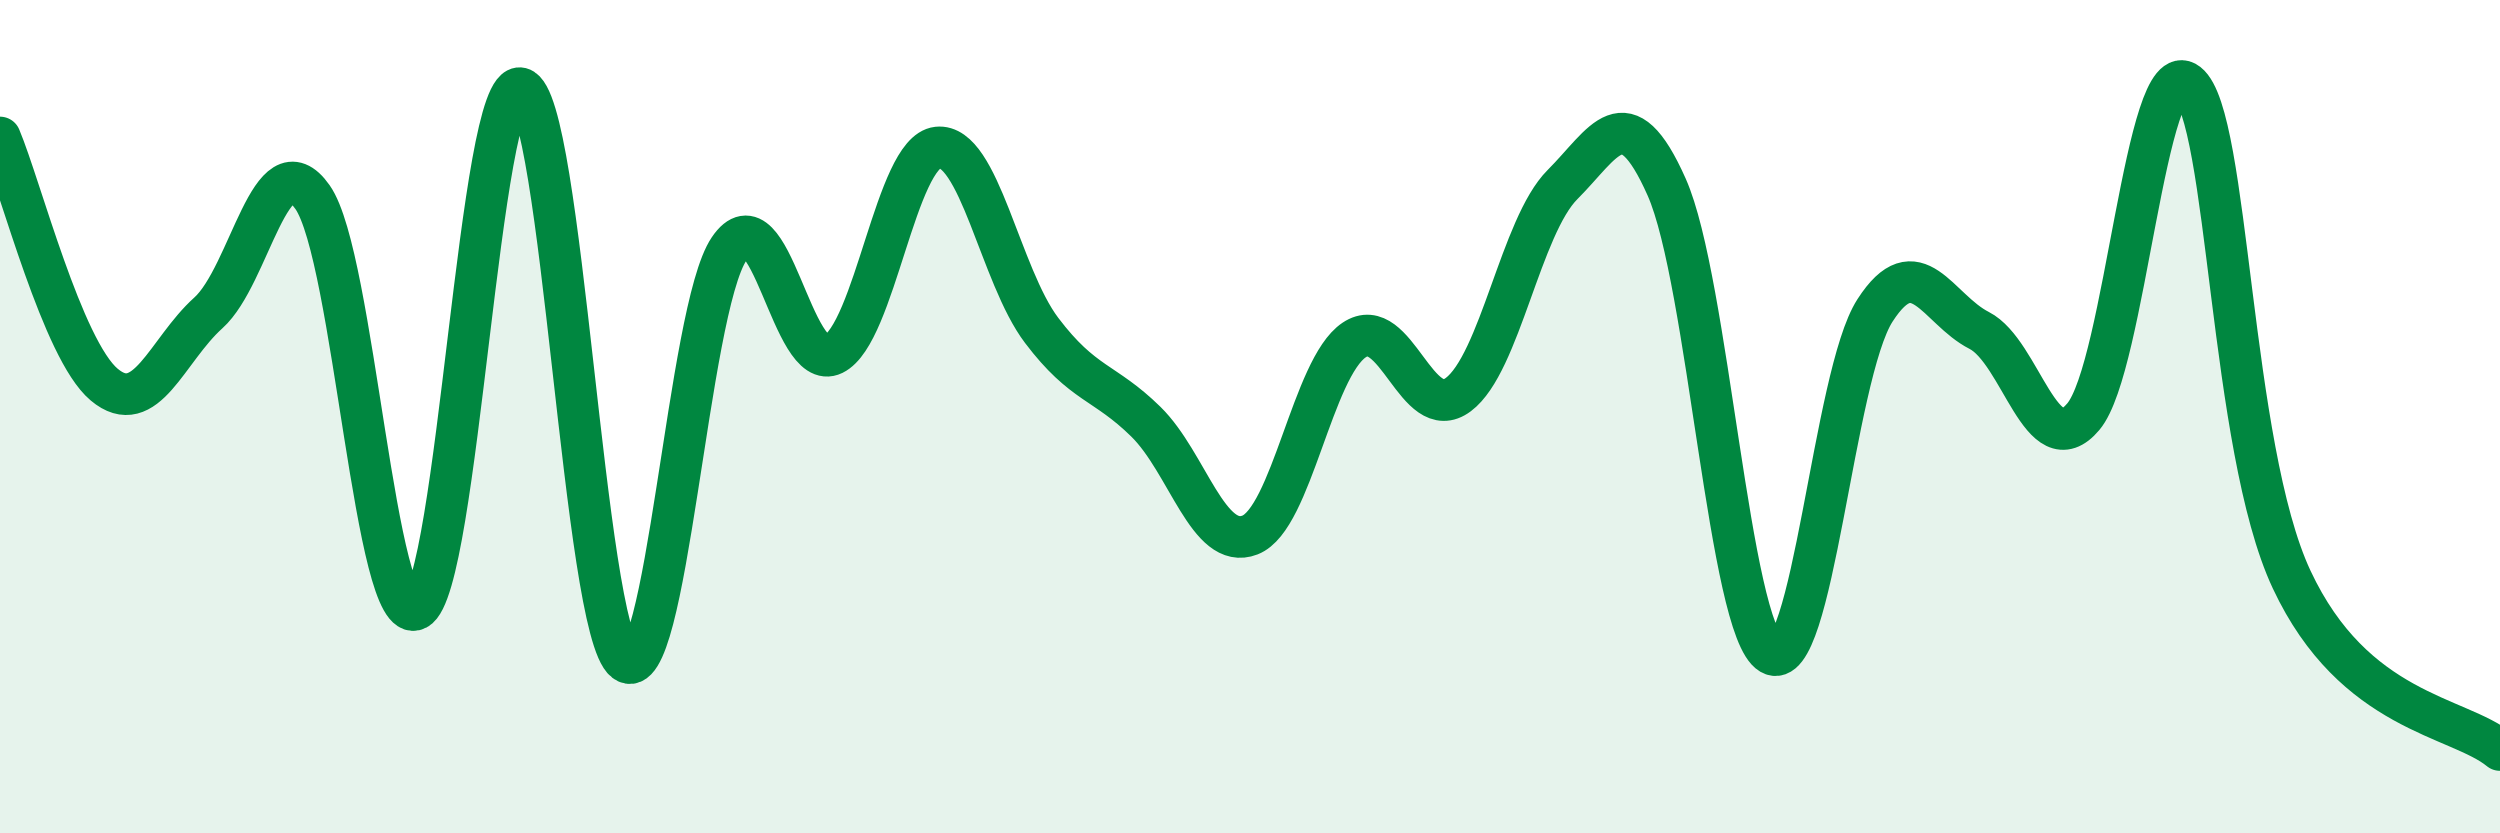
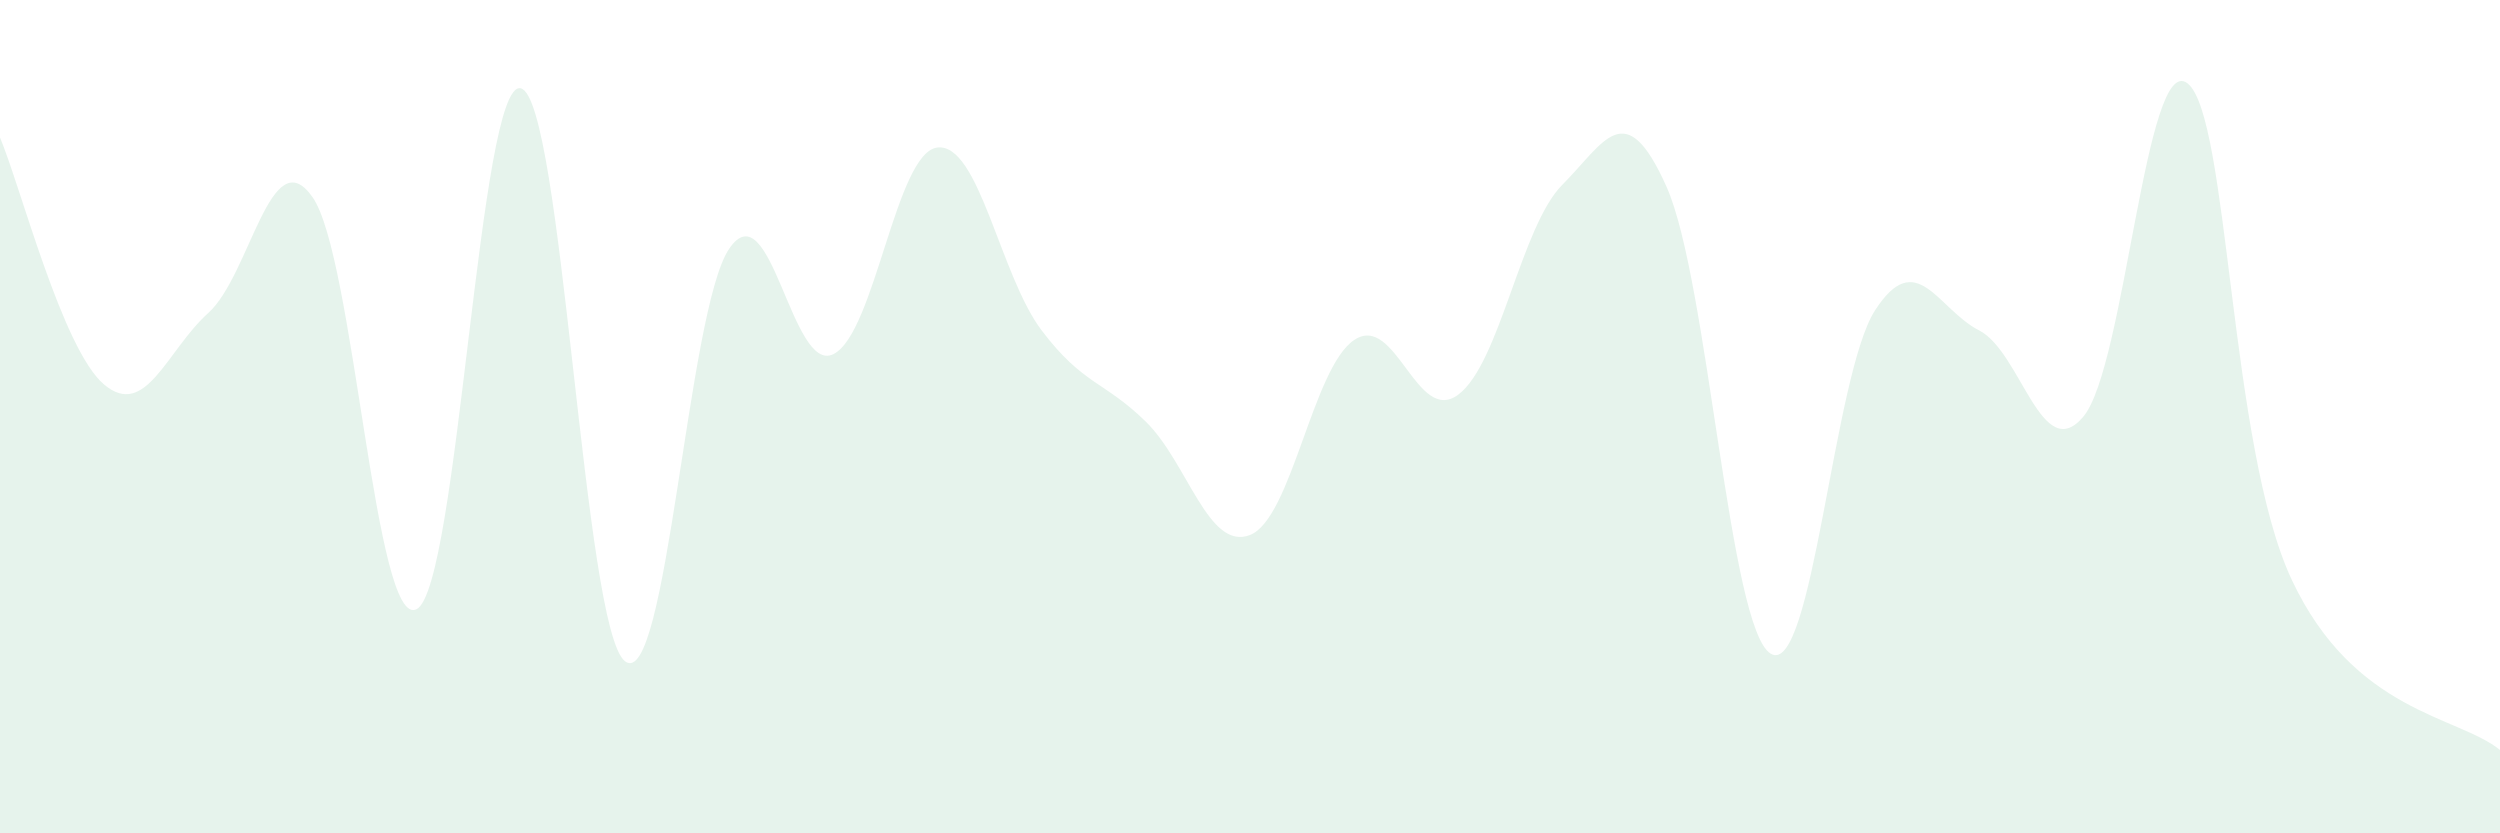
<svg xmlns="http://www.w3.org/2000/svg" width="60" height="20" viewBox="0 0 60 20">
  <path d="M 0,3.3 C 0.5,4.49 1.5,8.39 2.5,9.23 C 3.5,10.07 4,8.41 5,7.51 C 6,6.61 6.5,3.31 7.5,4.73 C 8.5,6.15 9,15.14 10,14.62 C 11,14.1 11.5,1.87 12.5,2.12 C 13.5,2.37 14,15.1 15,15.87 C 16,16.64 16.5,7.44 17.5,5.97 C 18.5,4.5 19,8.99 20,8.5 C 21,8.01 21.5,3.65 22.5,3.54 C 23.5,3.43 24,6.61 25,7.93 C 26,9.25 26.5,9.14 27.5,10.12 C 28.5,11.1 29,13.23 30,12.84 C 31,12.45 31.5,8.83 32.5,8.16 C 33.5,7.49 34,10.22 35,9.47 C 36,8.72 36.5,5.43 37.5,4.43 C 38.5,3.43 39,2.24 40,4.49 C 41,6.74 41.5,15.1 42.5,15.69 C 43.5,16.28 44,9 45,7.45 C 46,5.9 46.5,7.42 47.5,7.93 C 48.5,8.44 49,11.19 50,10 C 51,8.81 51.5,1.22 52.5,2 C 53.5,2.78 53.5,10.71 55,13.91 C 56.5,17.11 59,17.18 60,18L60 20L0 20Z" fill="#008740" opacity="0.1" stroke-linecap="round" stroke-linejoin="round" />
-   <path d="M 0,3.3 C 0.5,4.49 1.5,8.39 2.5,9.23 C 3.5,10.07 4,8.41 5,7.51 C 6,6.61 6.5,3.31 7.5,4.73 C 8.5,6.15 9,15.14 10,14.62 C 11,14.1 11.5,1.87 12.5,2.12 C 13.5,2.37 14,15.1 15,15.87 C 16,16.64 16.5,7.44 17.5,5.97 C 18.5,4.5 19,8.99 20,8.5 C 21,8.01 21.5,3.65 22.5,3.54 C 23.5,3.43 24,6.61 25,7.93 C 26,9.25 26.5,9.14 27.5,10.12 C 28.5,11.1 29,13.23 30,12.84 C 31,12.45 31.5,8.83 32.5,8.16 C 33.5,7.49 34,10.22 35,9.47 C 36,8.72 36.5,5.43 37.5,4.43 C 38.5,3.43 39,2.24 40,4.49 C 41,6.74 41.5,15.1 42.5,15.69 C 43.5,16.28 44,9 45,7.45 C 46,5.9 46.5,7.42 47.5,7.93 C 48.5,8.44 49,11.19 50,10 C 51,8.81 51.5,1.22 52.5,2 C 53.5,2.78 53.5,10.71 55,13.91 C 56.5,17.11 59,17.18 60,18" stroke="#008740" stroke-width="1" fill="none" stroke-linecap="round" stroke-linejoin="round" />
</svg>